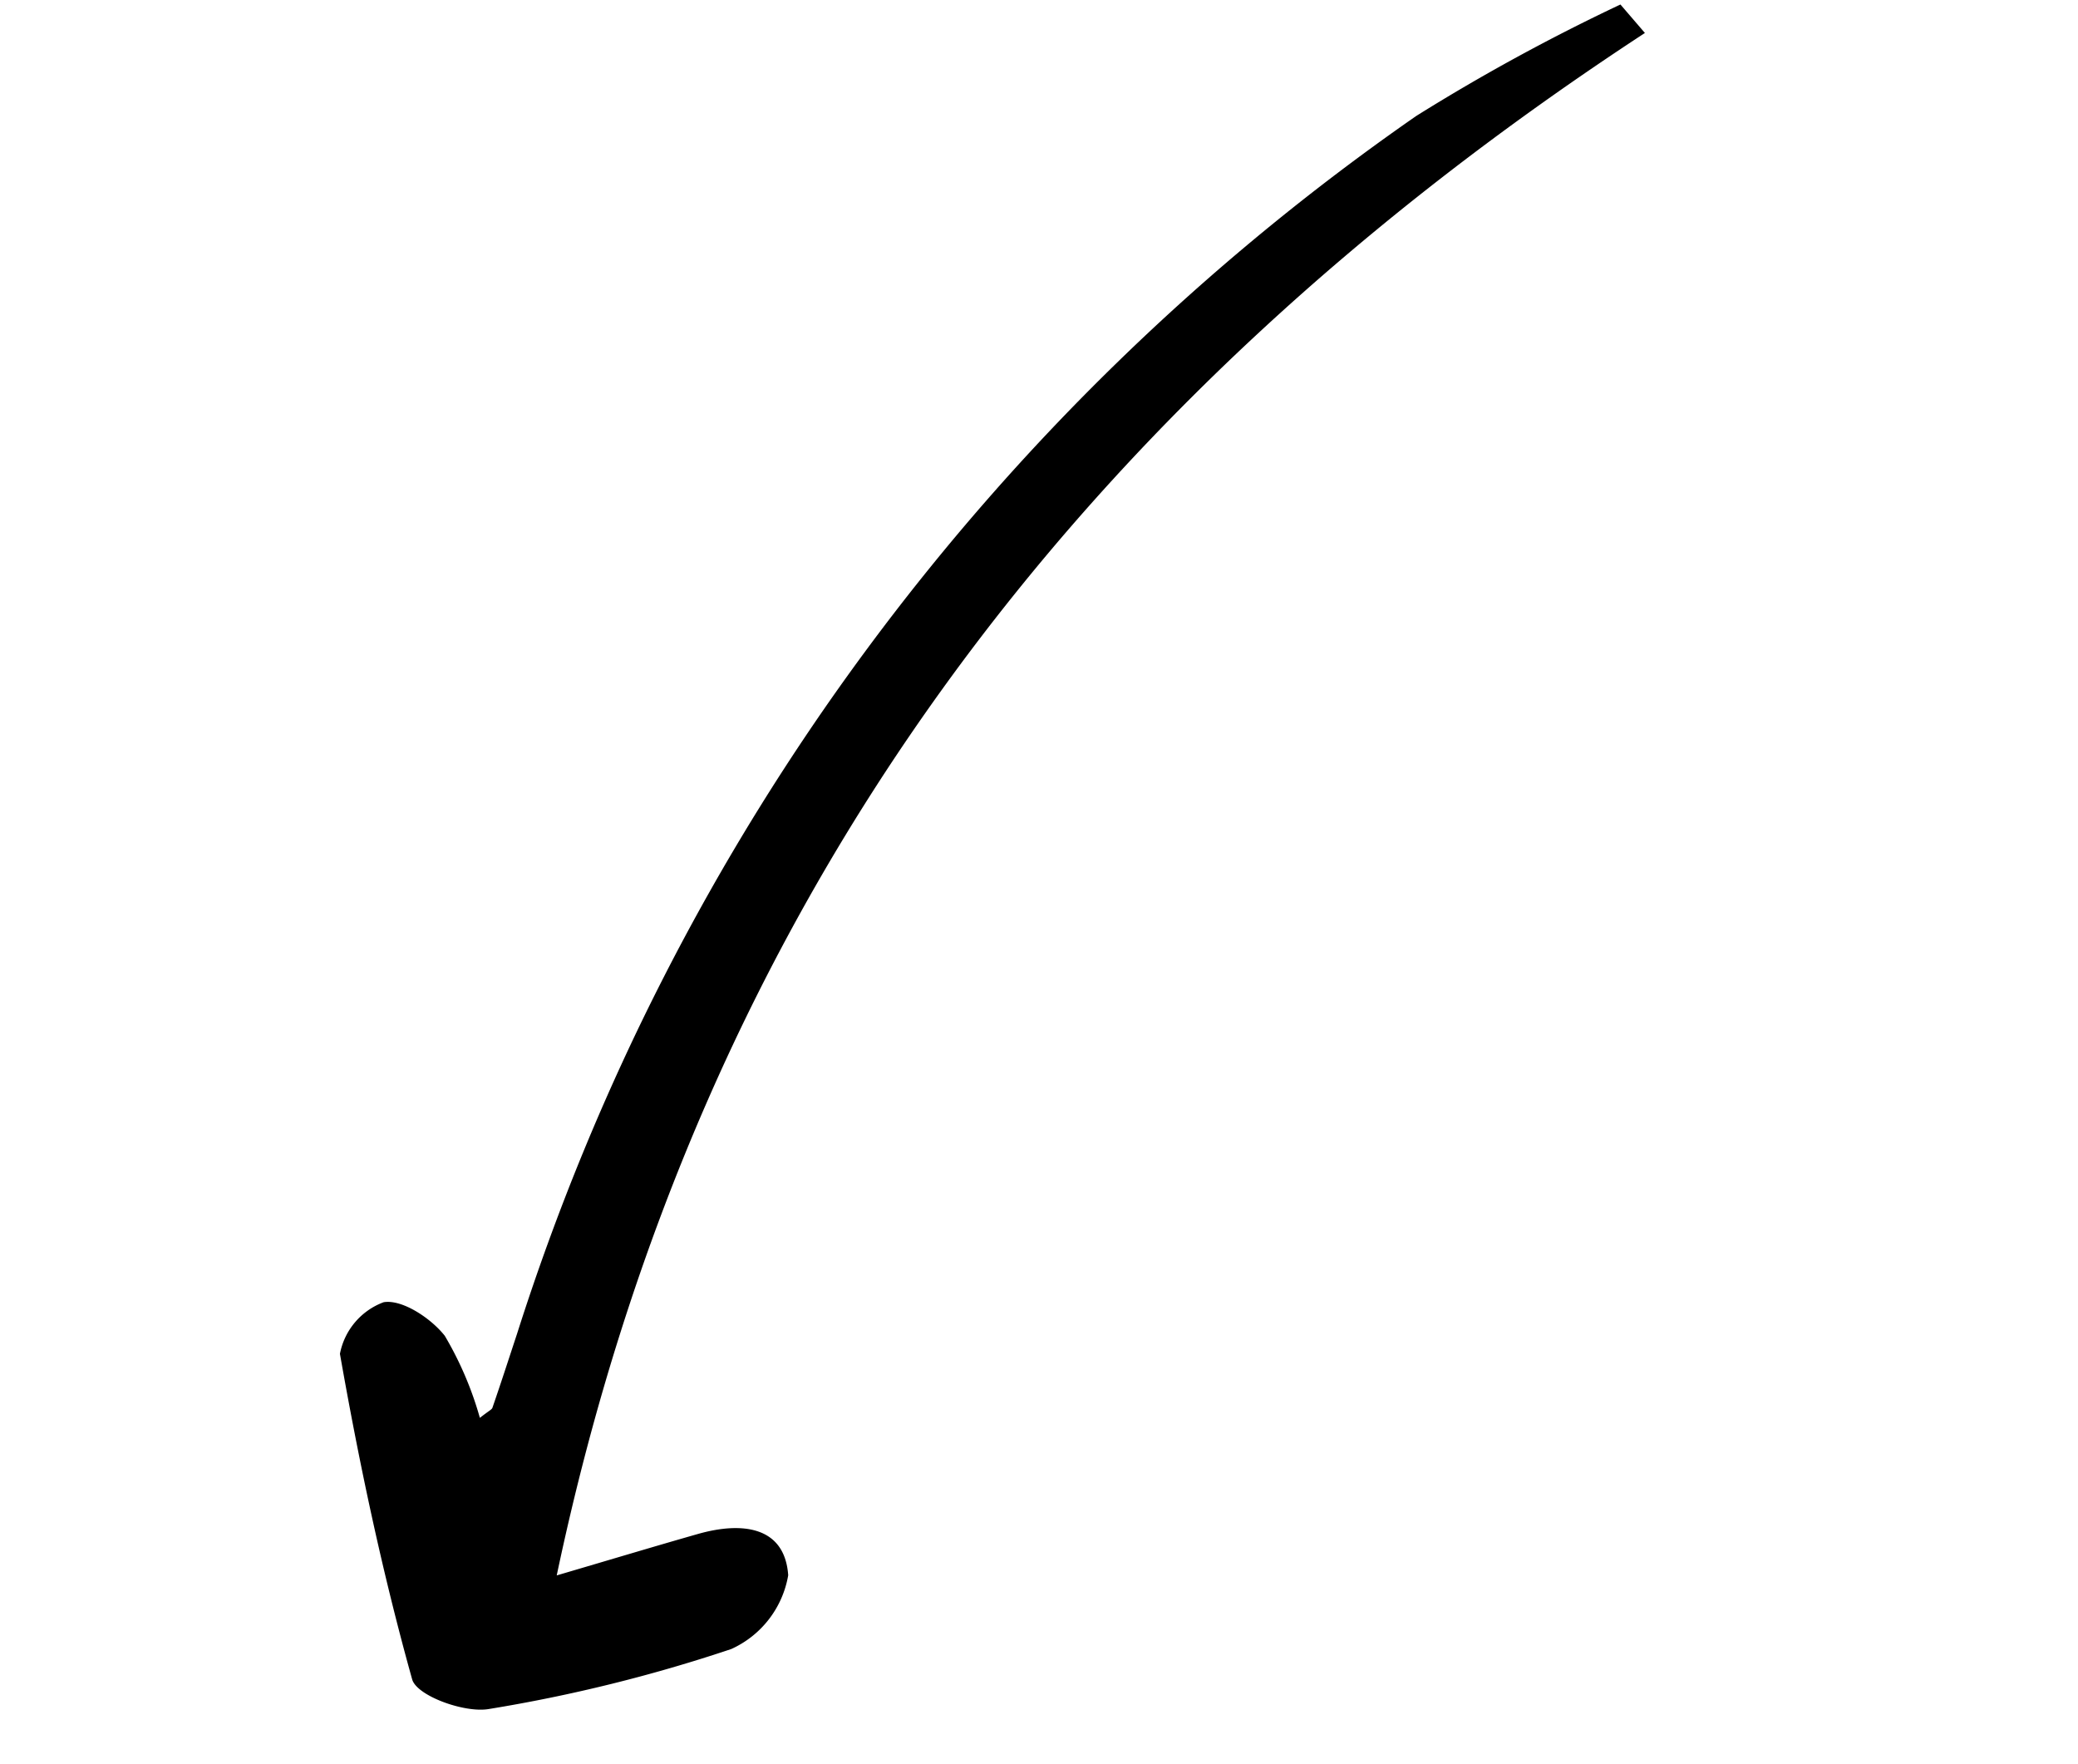
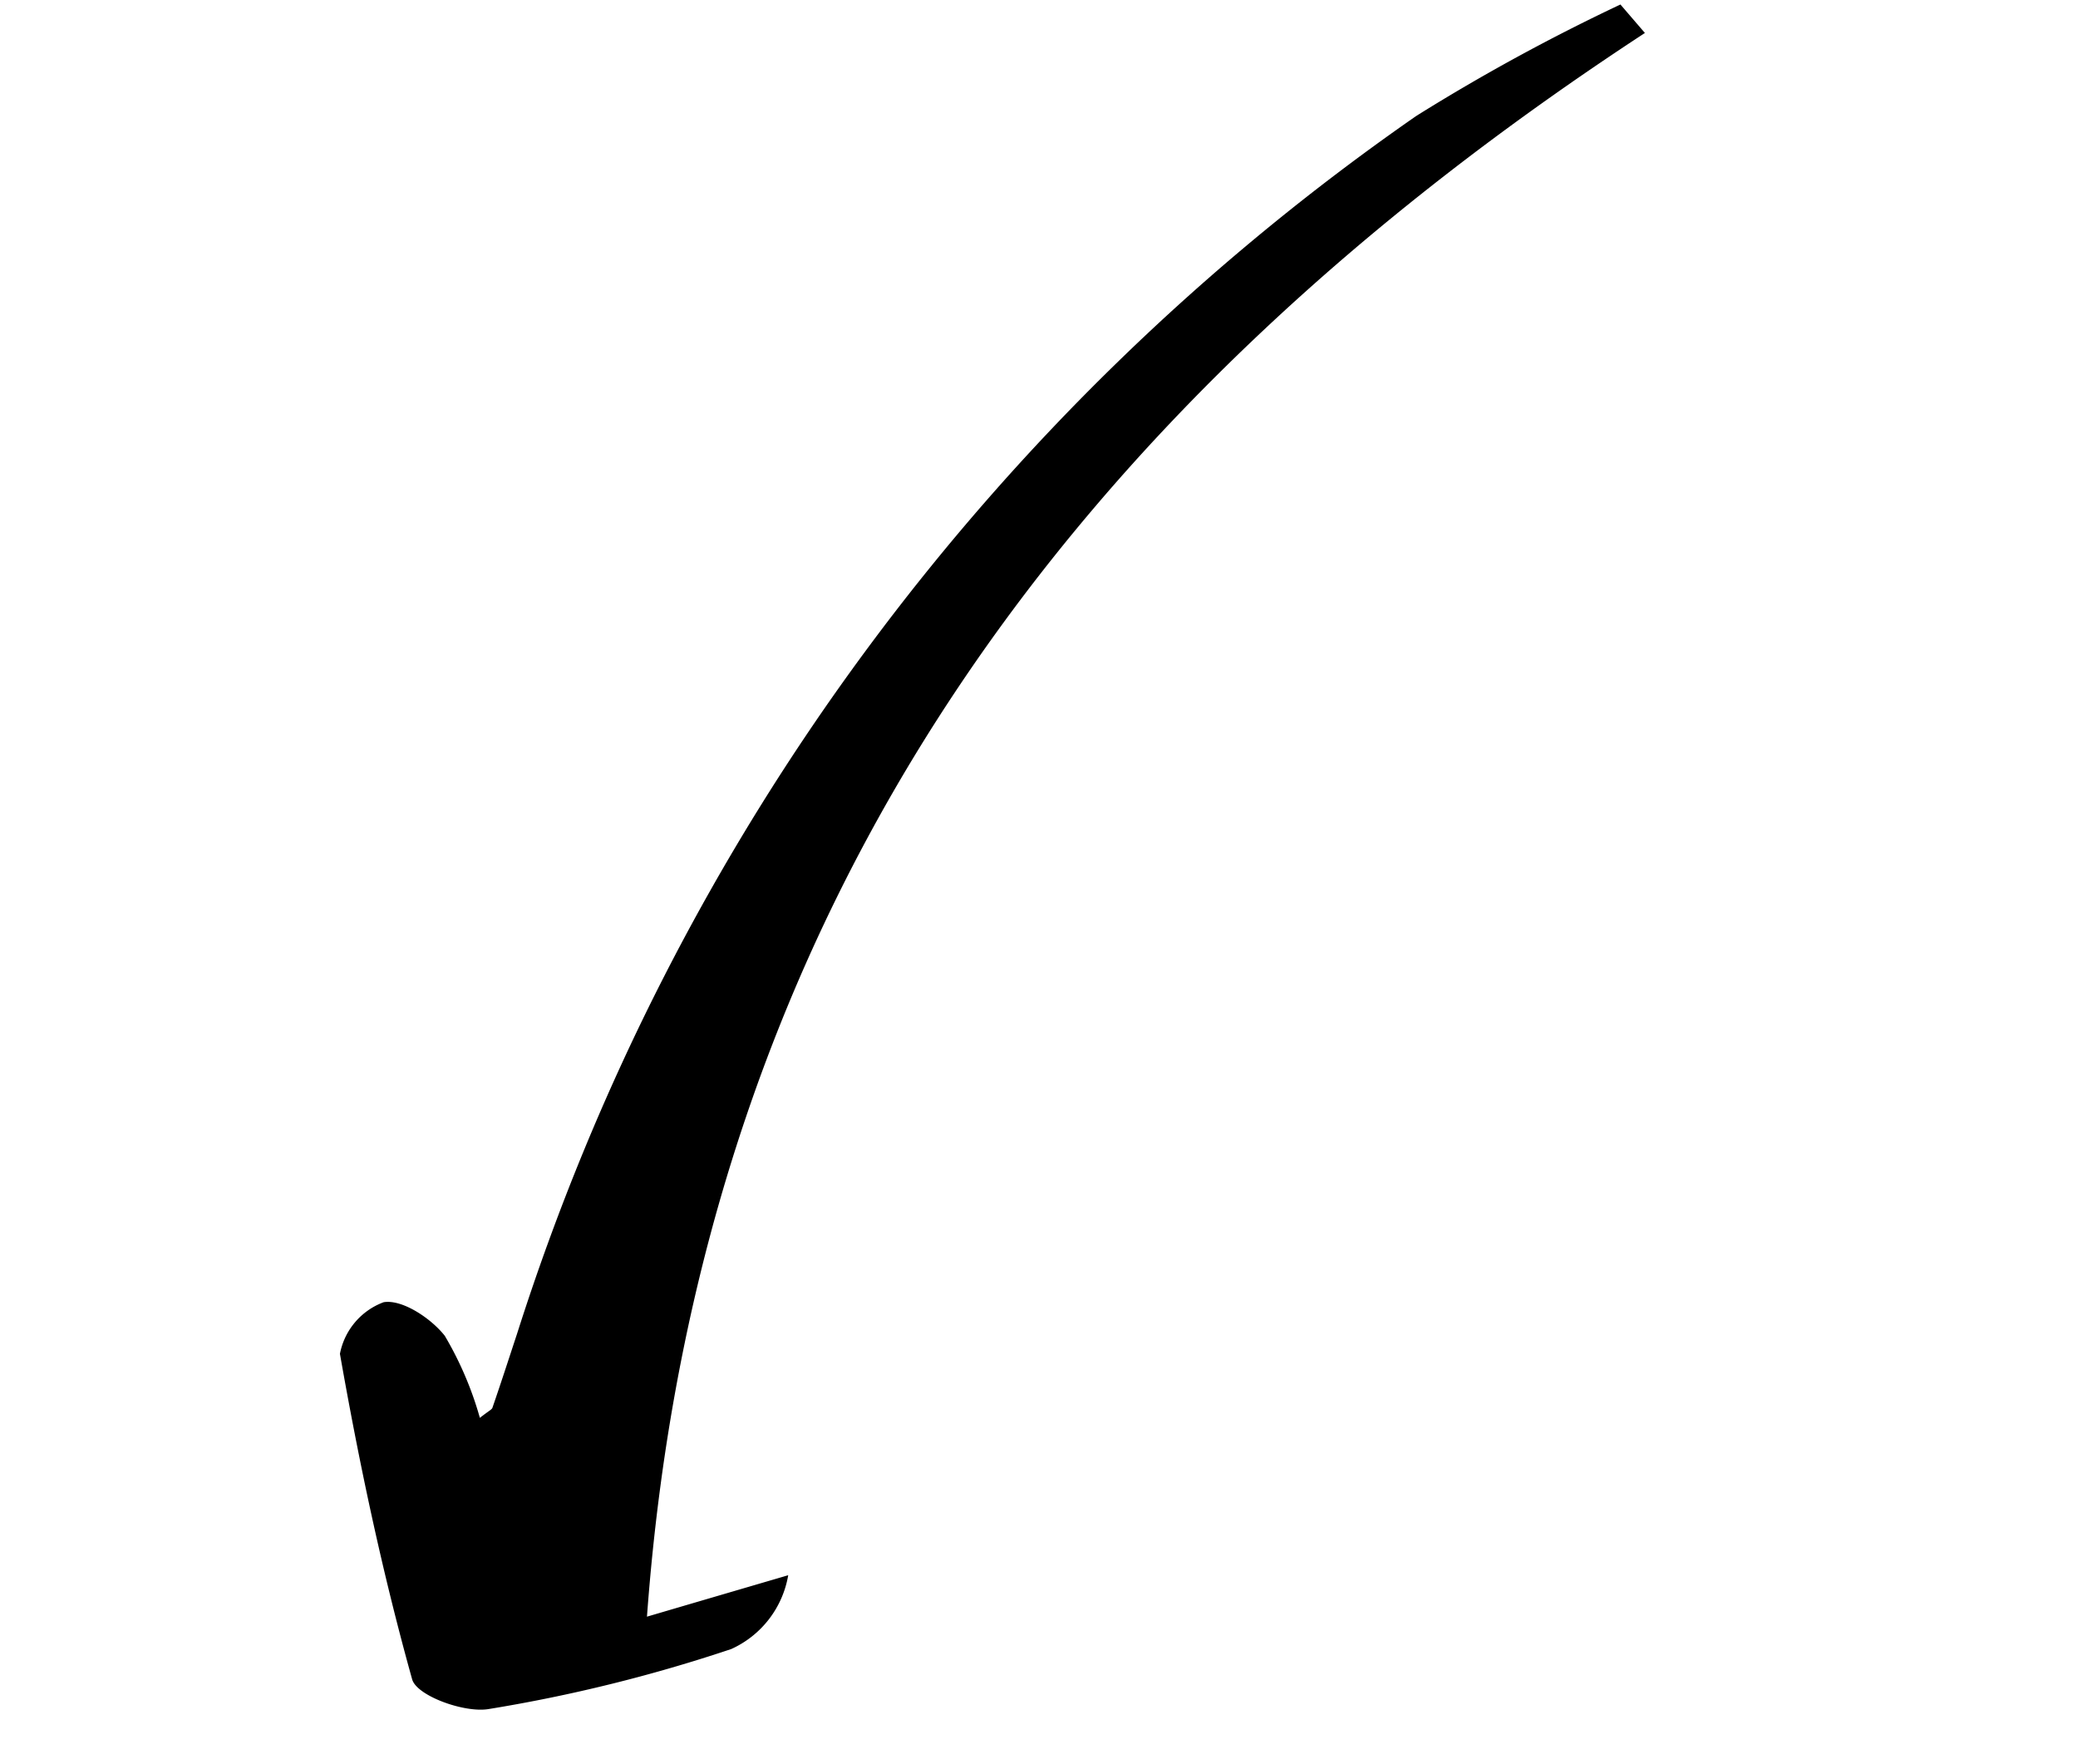
<svg xmlns="http://www.w3.org/2000/svg" width="80.752" height="68.554" viewBox="0 0 80.752 68.554">
-   <path id="Контур_464" data-name="Контур 464" d="M34.315,62.135a13.364,13.364,0,0,0-3.467.07c-.834.242-1.94,1-2.1,1.713a2.678,2.678,0,0,0,1.223,2.327c4.223.9,8.49,1.656,12.778,2.136.662.074,1.982-1.393,2.185-2.325a59.859,59.859,0,0,0,1.369-9.615,3.858,3.858,0,0,0-1.83-3.125c-1.857-.6-2.618.951-2.8,2.651s-.335,3.374-.563,5.692C18.773,46.648,6.474,25.717,1.382,0L0,.467A76.9,76.9,0,0,0,1.042,9.442,91.313,91.313,0,0,0,31.824,59.569c.771.653,1.544,1.3,2.309,1.966C34.192,61.586,34.19,61.708,34.315,62.135Z" transform="translate(63.404) rotate(68)" />
+   <path id="Контур_464" data-name="Контур 464" d="M34.315,62.135a13.364,13.364,0,0,0-3.467.07c-.834.242-1.94,1-2.1,1.713a2.678,2.678,0,0,0,1.223,2.327c4.223.9,8.49,1.656,12.778,2.136.662.074,1.982-1.393,2.185-2.325a59.859,59.859,0,0,0,1.369-9.615,3.858,3.858,0,0,0-1.83-3.125s-.335,3.374-.563,5.692C18.773,46.648,6.474,25.717,1.382,0L0,.467A76.9,76.9,0,0,0,1.042,9.442,91.313,91.313,0,0,0,31.824,59.569c.771.653,1.544,1.3,2.309,1.966C34.192,61.586,34.19,61.708,34.315,62.135Z" transform="translate(63.404) rotate(68)" />
</svg>